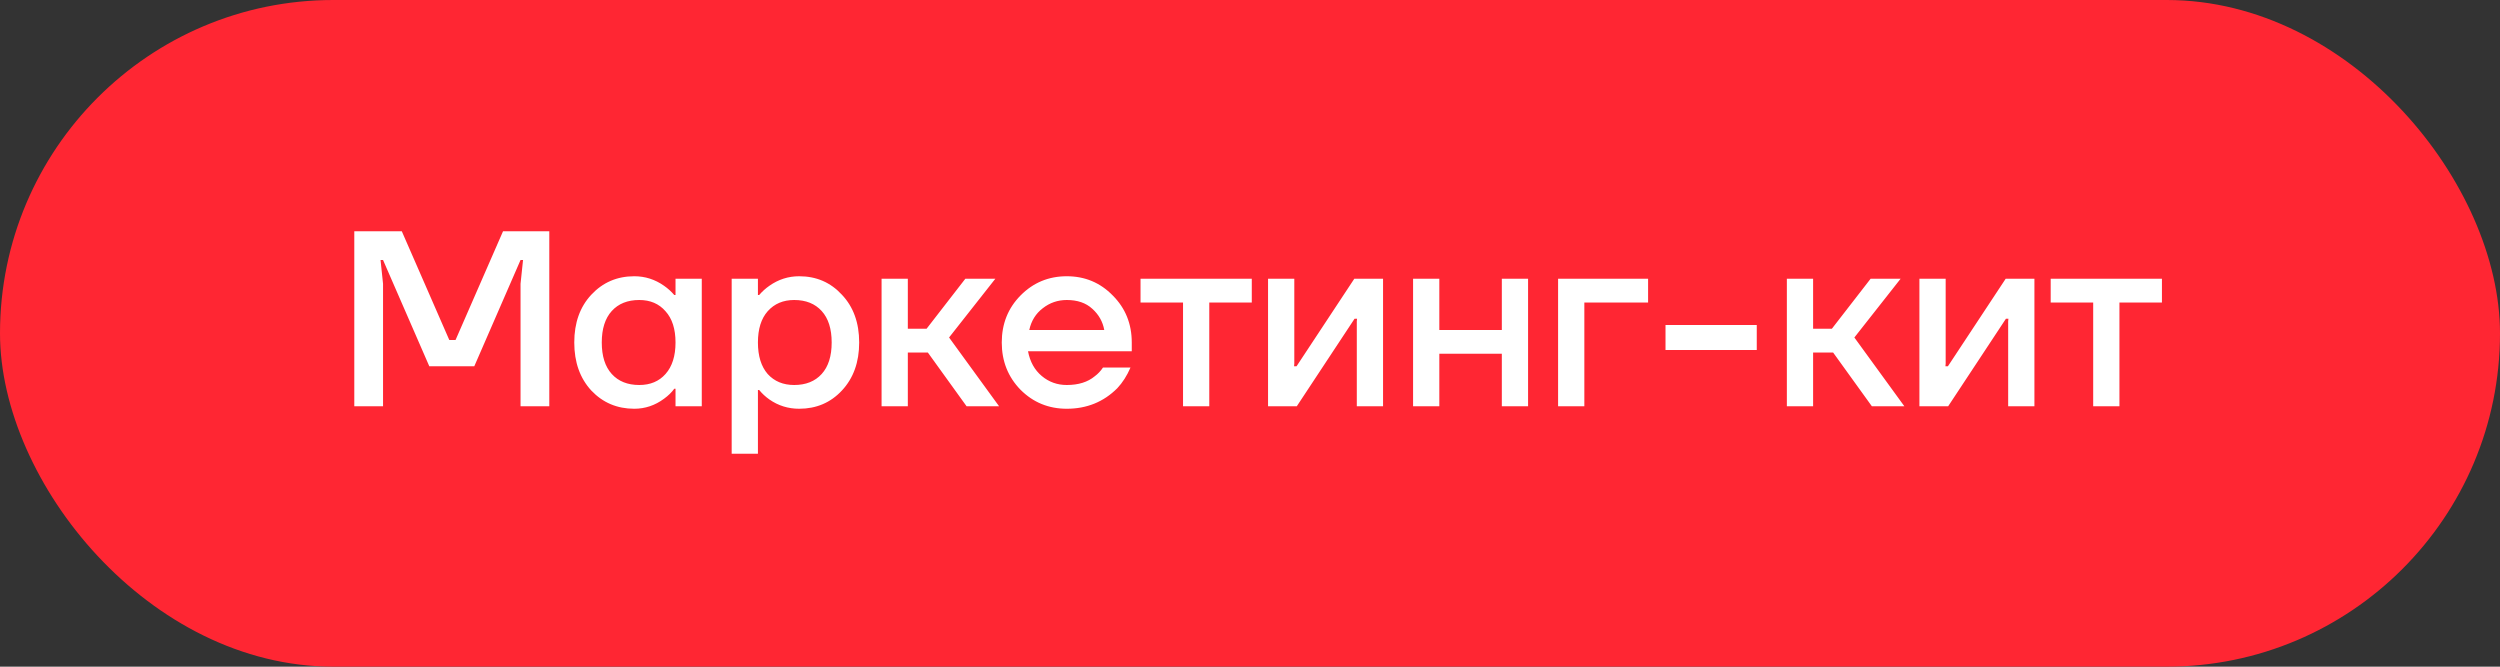
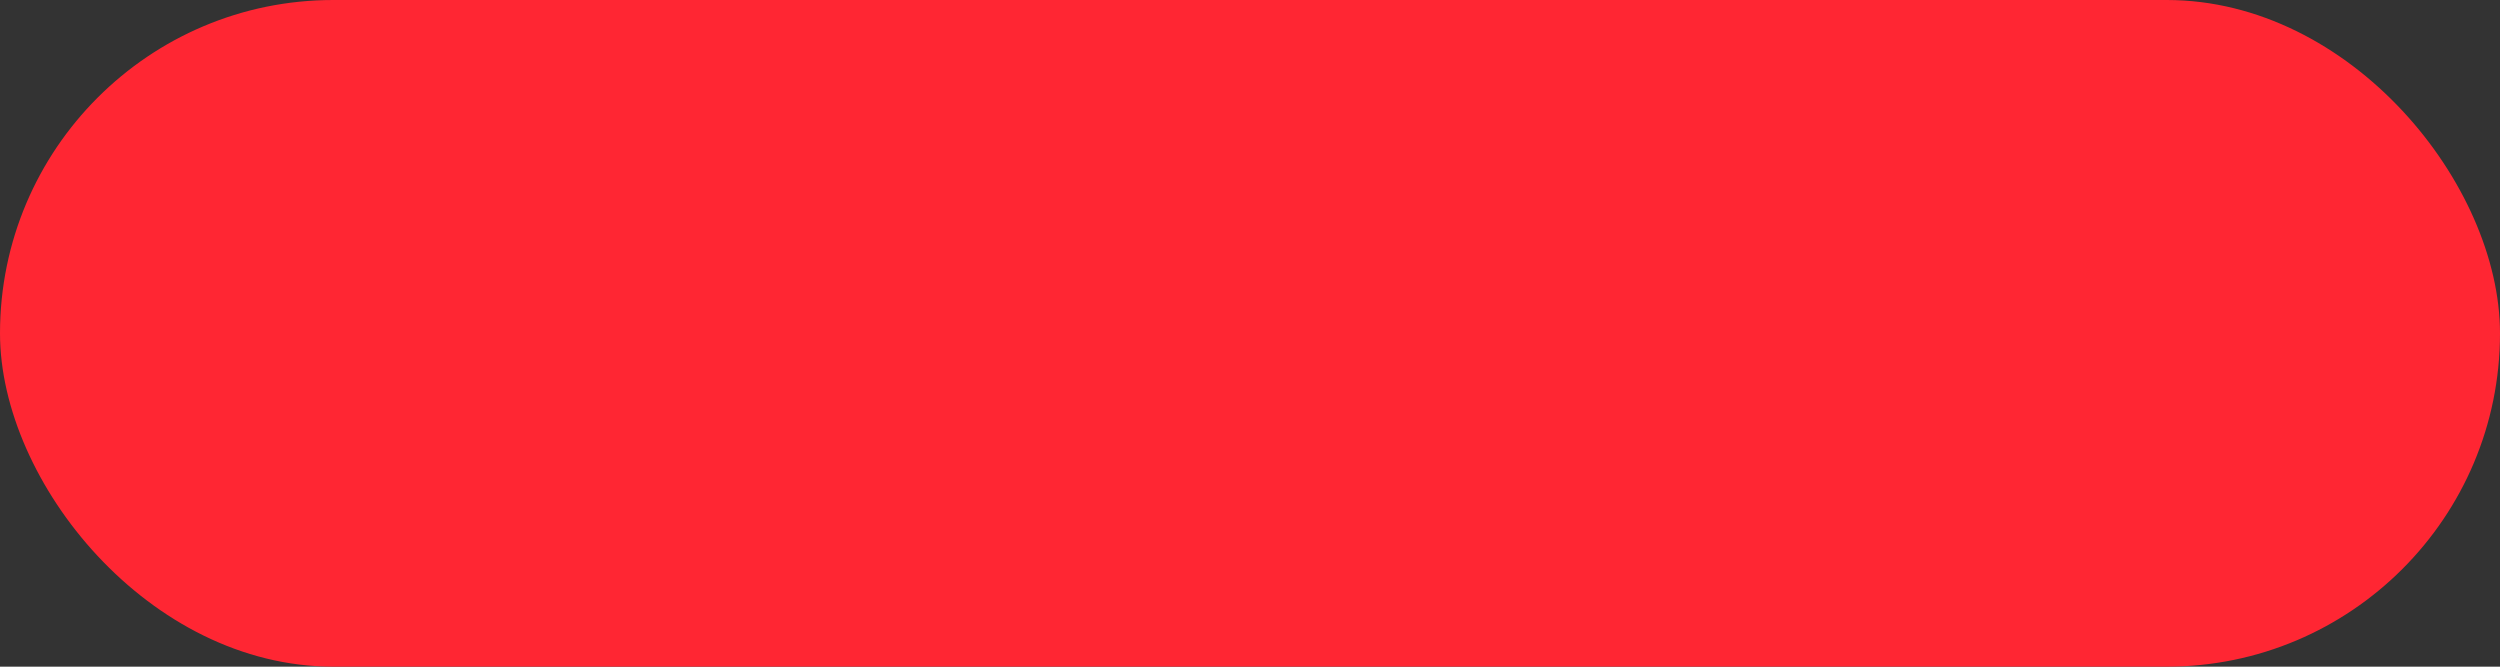
<svg xmlns="http://www.w3.org/2000/svg" width="240" height="64" viewBox="0 0 240 64" fill="none">
  <rect x="0" y="0" width="240" height="64" fill="#333333" stroke="none" />
  <rect width="240" height="64" rx="32" fill="#FF2633" />
-   <path d="M34.012 39V22.2H38.572L43.132 32.64H43.732L48.292 22.2H52.732V39H49.972V27.24L50.212 24.96H49.972L45.532 35.16H41.212L36.772 24.96H36.532L36.772 27.24V39H34.012ZM56.762 37.488C55.674 36.304 55.13 34.768 55.13 32.88C55.13 30.992 55.674 29.464 56.762 28.296C57.866 27.112 59.242 26.52 60.89 26.52C61.93 26.52 62.882 26.824 63.746 27.432C64.114 27.688 64.442 27.984 64.73 28.32H64.85V26.76H67.37V39H64.85V37.32H64.73C64.49 37.656 64.162 37.976 63.746 38.28C62.882 38.92 61.93 39.24 60.89 39.24C59.242 39.24 57.866 38.656 56.762 37.488ZM58.73 29.856C58.09 30.56 57.77 31.568 57.77 32.88C57.77 34.192 58.09 35.2 58.73 35.904C59.37 36.608 60.25 36.96 61.37 36.96C62.426 36.96 63.266 36.608 63.89 35.904C64.53 35.184 64.85 34.176 64.85 32.88C64.85 31.584 64.53 30.584 63.89 29.88C63.266 29.16 62.426 28.8 61.37 28.8C60.25 28.8 59.37 29.152 58.73 29.856ZM70.241 43.56V26.76H72.761V28.32H72.881C73.169 27.984 73.497 27.688 73.865 27.432C74.729 26.824 75.681 26.52 76.721 26.52C78.369 26.52 79.737 27.112 80.825 28.296C81.929 29.464 82.481 30.992 82.481 32.88C82.481 34.768 81.929 36.304 80.825 37.488C79.737 38.656 78.369 39.24 76.721 39.24C75.665 39.24 74.713 38.944 73.865 38.352C73.481 38.08 73.153 37.776 72.881 37.44H72.761V43.56H70.241ZM73.697 29.88C73.073 30.584 72.761 31.584 72.761 32.88C72.761 34.176 73.073 35.184 73.697 35.904C74.337 36.608 75.185 36.96 76.241 36.96C77.361 36.96 78.241 36.608 78.881 35.904C79.521 35.2 79.841 34.192 79.841 32.88C79.841 31.568 79.521 30.56 78.881 29.856C78.241 29.152 77.361 28.8 76.241 28.8C75.185 28.8 74.337 29.16 73.697 29.88ZM84.631 39V26.76H87.151V31.56H88.951L92.671 26.76H95.551L91.111 32.4L95.911 39H92.791L89.071 33.84H87.151V39H84.631ZM97.969 37.416C96.769 36.184 96.169 34.672 96.169 32.88C96.169 31.088 96.769 29.584 97.969 28.368C99.185 27.136 100.665 26.52 102.409 26.52C104.153 26.52 105.625 27.136 106.825 28.368C108.041 29.584 108.649 31.088 108.649 32.88V33.72H98.689C98.881 34.728 99.321 35.52 100.009 36.096C100.697 36.672 101.497 36.96 102.409 36.96C103.529 36.96 104.425 36.68 105.097 36.12C105.401 35.896 105.665 35.616 105.889 35.28H108.529C108.193 36.064 107.769 36.728 107.257 37.272C105.945 38.584 104.329 39.24 102.409 39.24C100.665 39.24 99.185 38.632 97.969 37.416ZM98.809 31.68H106.009C105.865 30.88 105.481 30.2 104.857 29.64C104.249 29.08 103.433 28.8 102.409 28.8C101.545 28.8 100.777 29.064 100.105 29.592C99.433 30.104 99.001 30.8 98.809 31.68ZM109.491 29.04V26.76H120.171V29.04H116.091V39H113.571V29.04H109.491ZM121.733 39V26.76H124.253V34.92L124.229 35.16H124.469L130.013 26.76H132.773V39H130.253V30.84L130.277 30.6H130.037L124.493 39H121.733ZM135.655 39V26.76H138.175V31.68H144.175V26.76H146.695V39H144.175V33.96H138.175V39H135.655ZM149.577 39V26.76H158.217V29.04H152.097V39H149.577ZM159.889 33.6V31.2H168.649V33.6H159.889ZM171.538 39V26.76H174.058V31.56H175.858L179.578 26.76H182.458L178.018 32.4L182.818 39H179.698L175.978 33.84H174.058V39H171.538ZM184.264 39V26.76H186.784V34.92L186.76 35.16H187L192.544 26.76H195.304V39H192.784V30.84L192.808 30.6H192.568L187.024 39H184.264ZM196.866 29.04V26.76H207.546V29.04H203.466V39H200.946V29.04H196.866Z" fill="white" />
</svg>